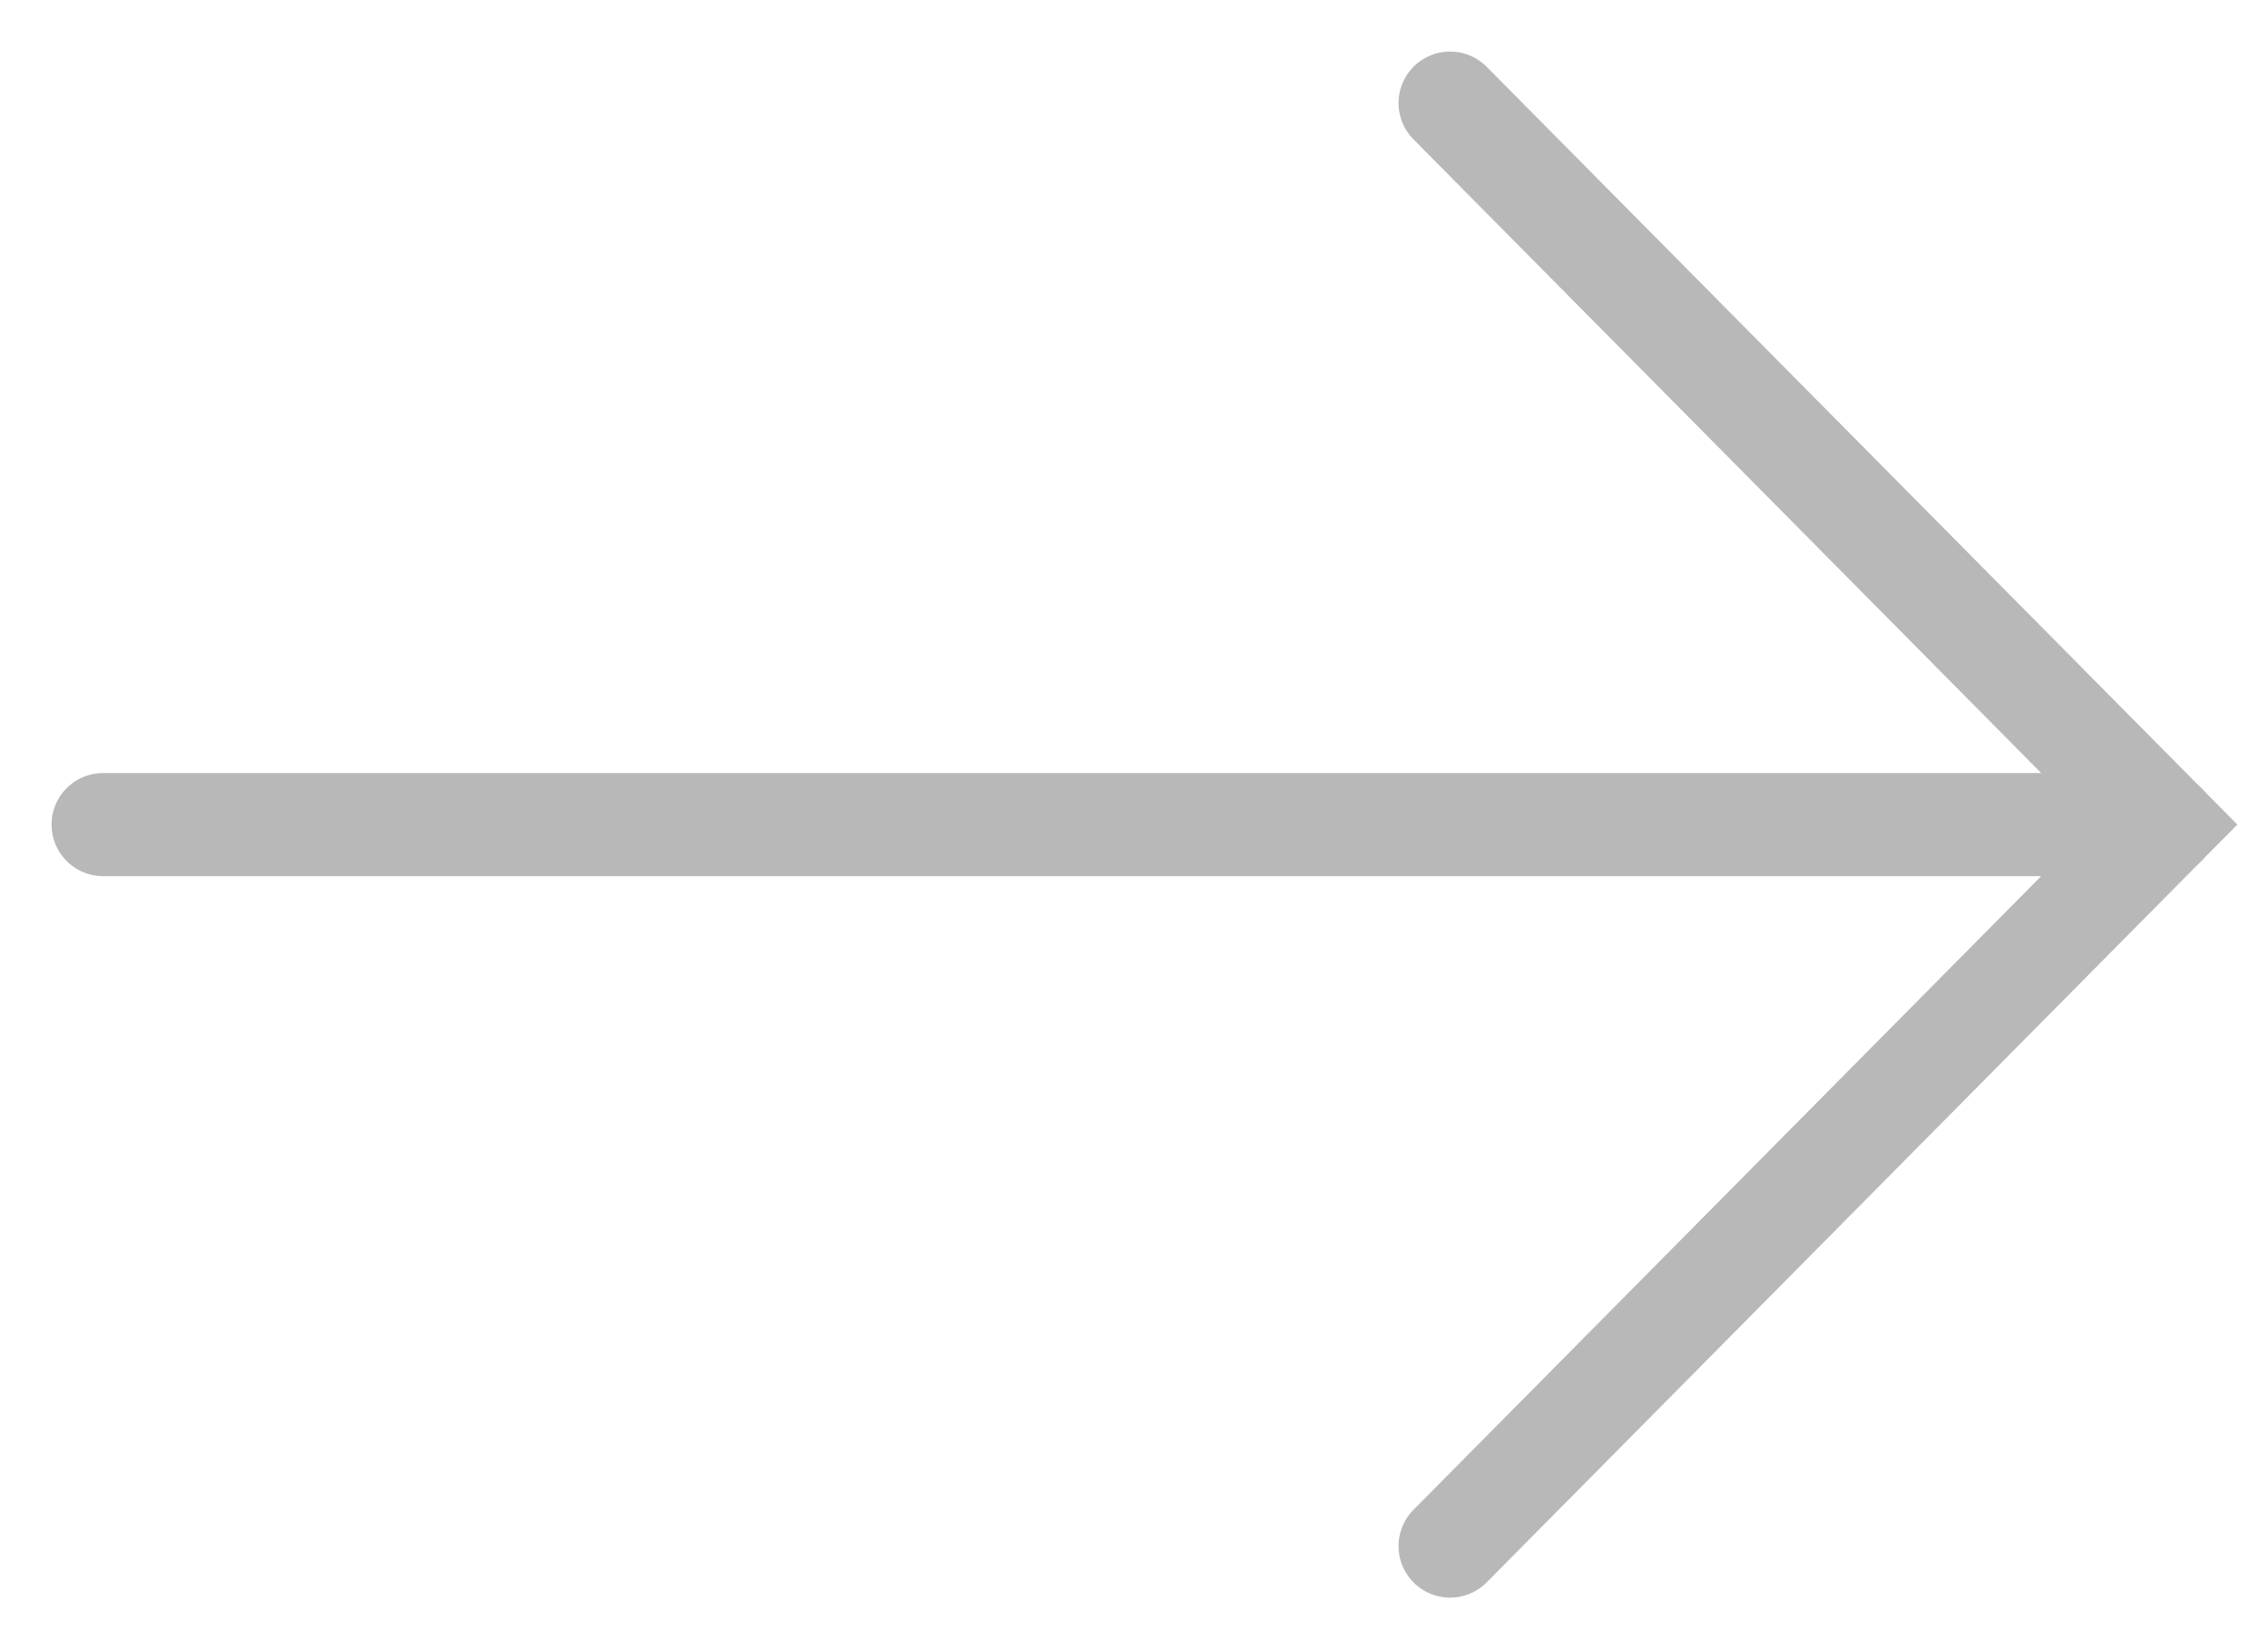
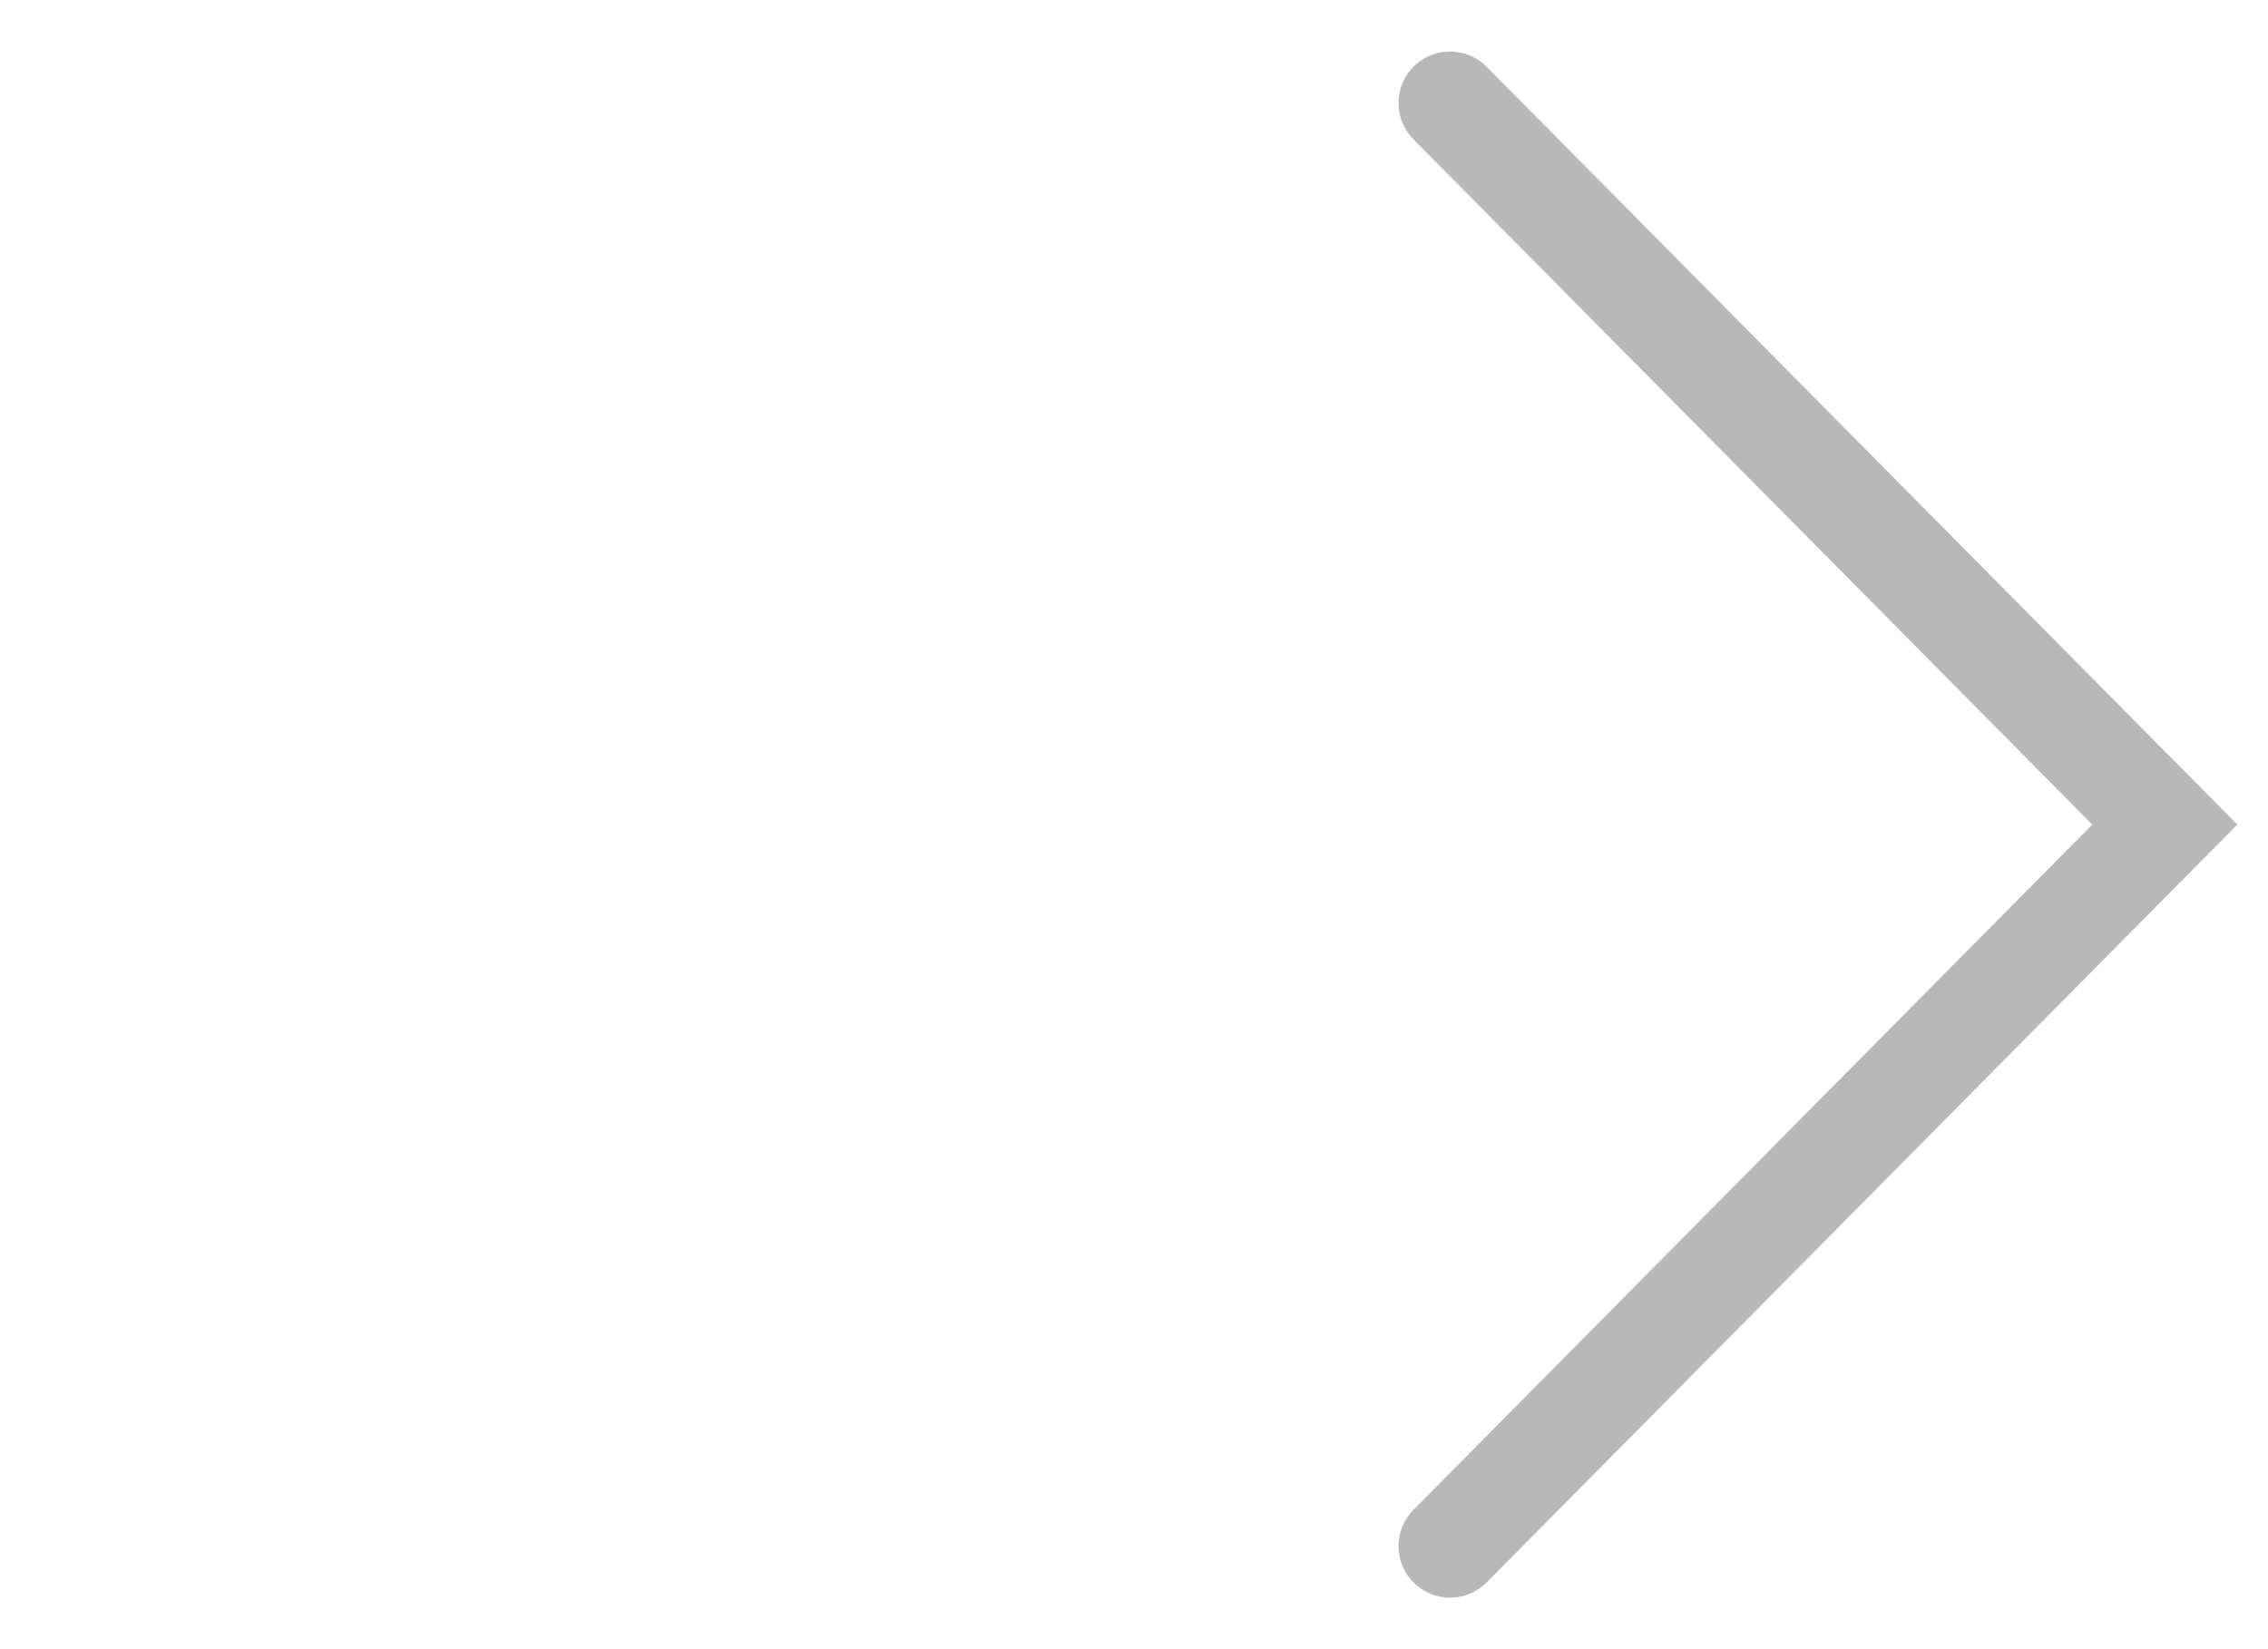
<svg xmlns="http://www.w3.org/2000/svg" fill="none" height="16" viewBox="0 0 22 16" width="22">
  <g stroke="#b9b8b8" stroke-linecap="round">
    <path d="m14.066 1 6.933 7-6.933 7" />
-     <path d="m21 8h-20" />
  </g>
</svg>